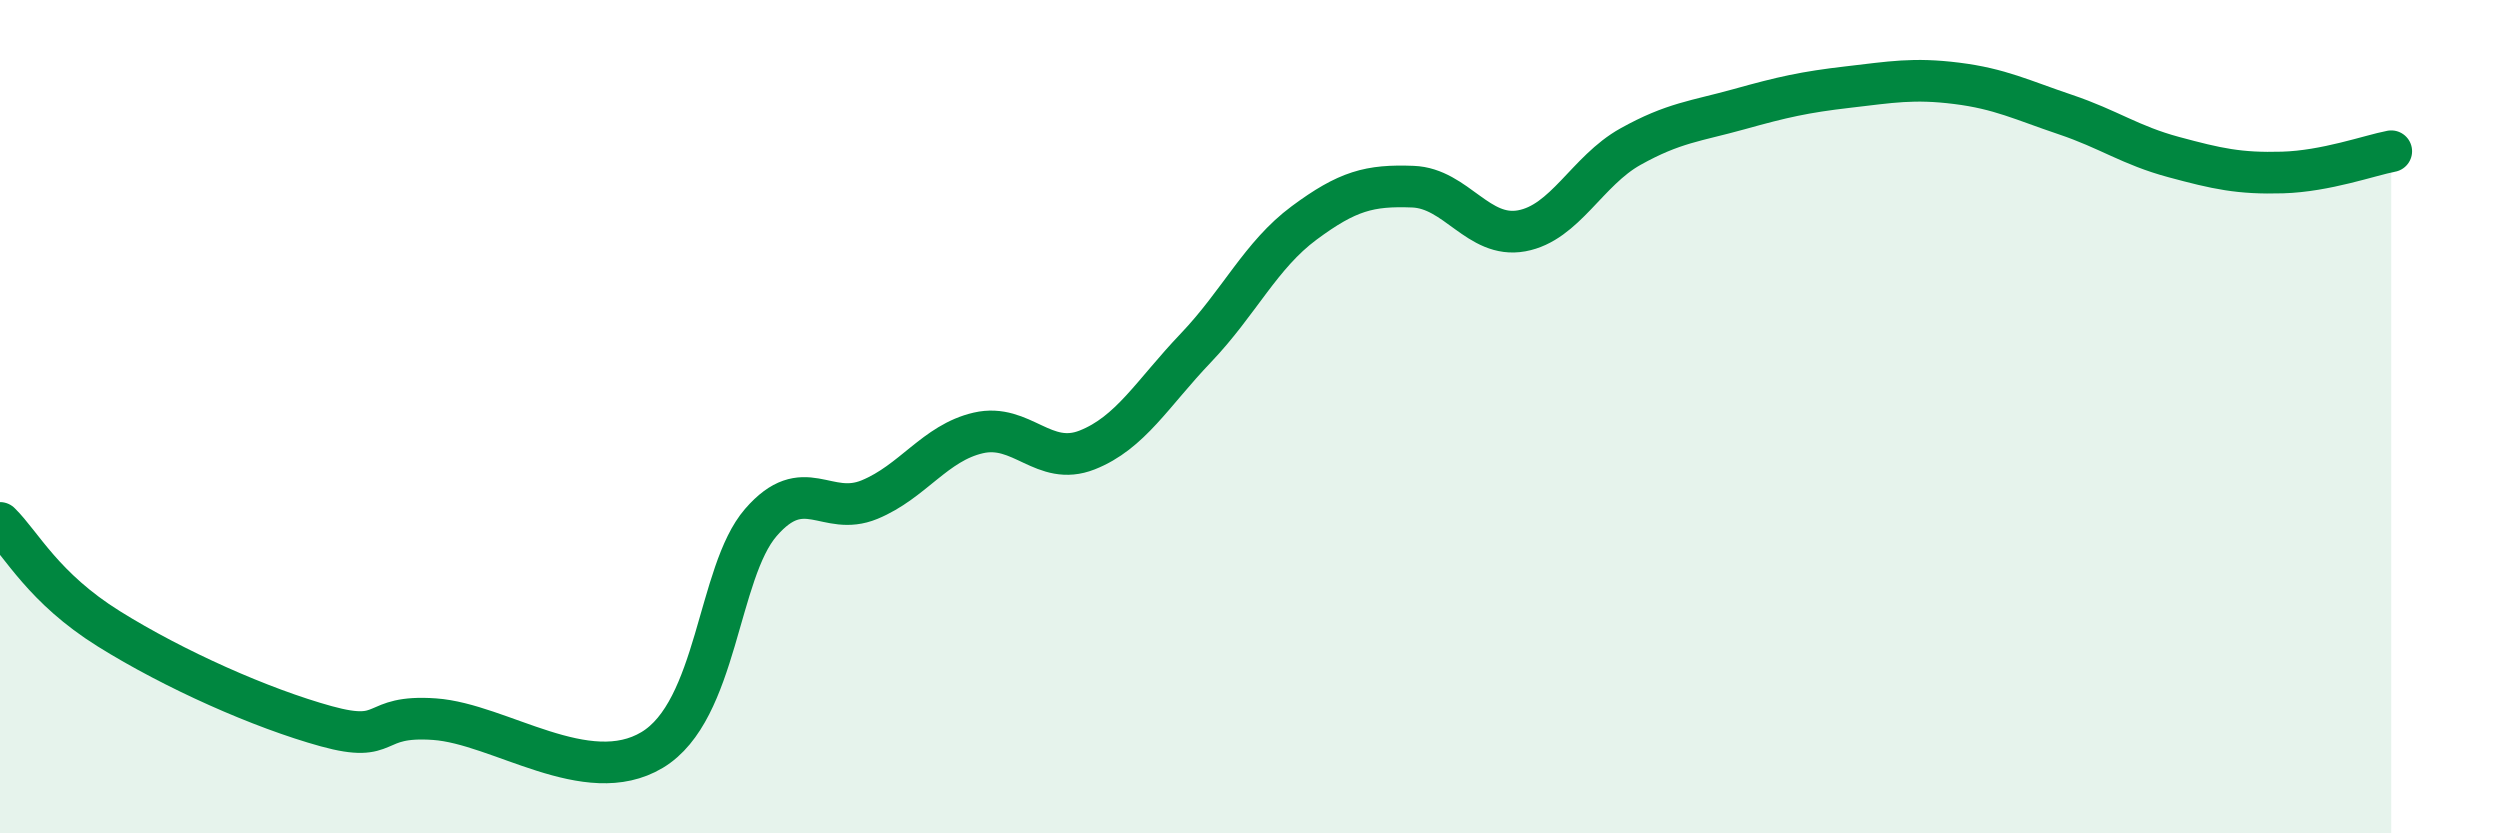
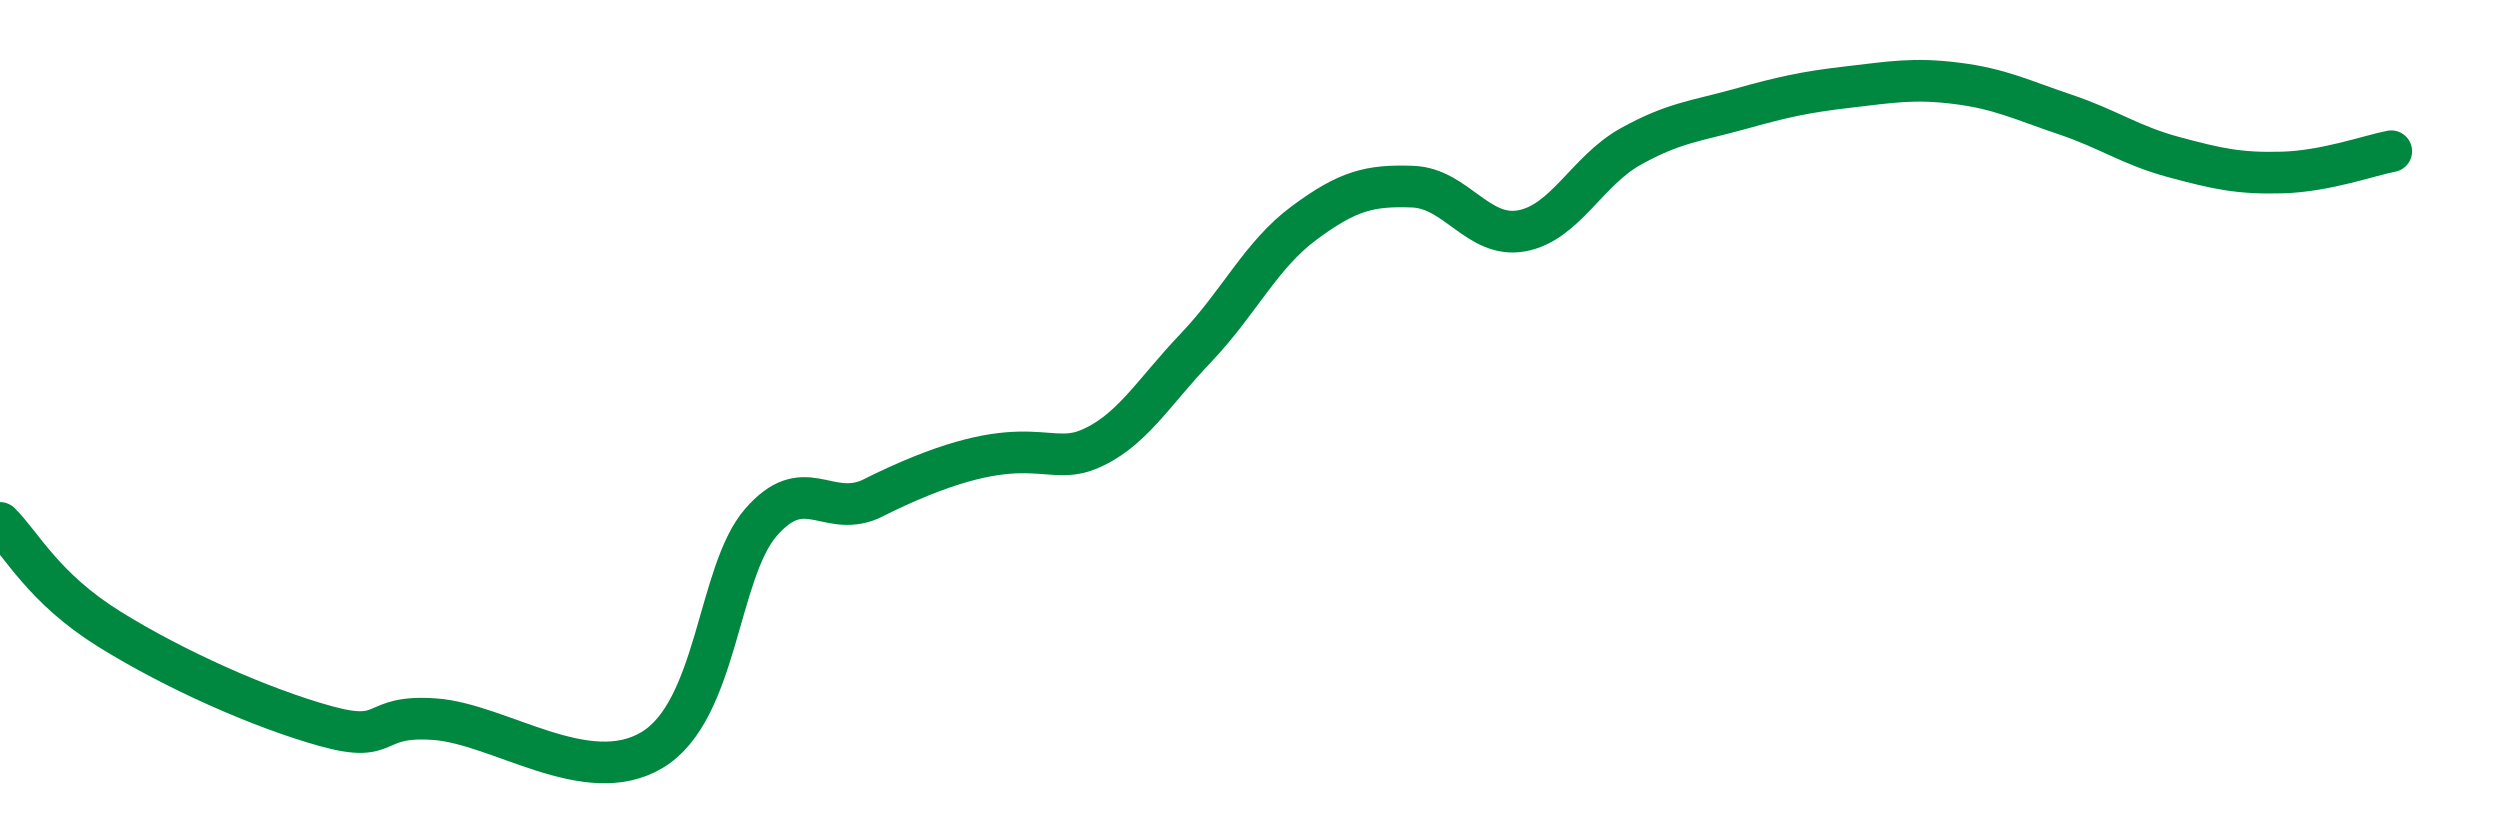
<svg xmlns="http://www.w3.org/2000/svg" width="60" height="20" viewBox="0 0 60 20">
-   <path d="M 0,12.55 C 0.52,13.06 1.04,14.11 2.61,15.09 C 4.18,16.07 6.27,17 7.83,17.43 C 9.39,17.86 8.87,17.15 10.43,17.26 C 11.99,17.37 14.08,18.94 15.65,18 C 17.22,17.06 17.22,13.74 18.26,12.54 C 19.3,11.34 19.83,12.42 20.87,11.99 C 21.91,11.56 22.44,10.63 23.48,10.39 C 24.52,10.15 25.05,11.21 26.09,10.8 C 27.13,10.39 27.66,9.44 28.7,8.35 C 29.74,7.26 30.26,6.12 31.3,5.35 C 32.34,4.58 32.87,4.44 33.91,4.48 C 34.95,4.52 35.48,5.73 36.52,5.54 C 37.56,5.35 38.09,4.1 39.13,3.52 C 40.17,2.94 40.7,2.91 41.74,2.62 C 42.78,2.33 43.31,2.21 44.35,2.09 C 45.39,1.97 45.92,1.87 46.96,2 C 48,2.13 48.53,2.4 49.57,2.75 C 50.61,3.1 51.13,3.49 52.17,3.77 C 53.21,4.05 53.74,4.17 54.78,4.14 C 55.82,4.11 56.87,3.73 57.39,3.63L57.39 20L0 20Z" fill="#008740" opacity="0.1" stroke-linecap="round" stroke-linejoin="round" />
-   <path d="M 0,12.55 C 0.52,13.06 1.04,14.11 2.61,15.09 C 4.18,16.07 6.27,17 7.83,17.43 C 9.39,17.86 8.87,17.15 10.43,17.26 C 11.99,17.37 14.08,18.94 15.65,18 C 17.22,17.06 17.22,13.74 18.26,12.54 C 19.3,11.34 19.83,12.42 20.87,11.99 C 21.91,11.56 22.44,10.63 23.48,10.39 C 24.52,10.15 25.05,11.21 26.09,10.8 C 27.13,10.39 27.66,9.44 28.7,8.35 C 29.74,7.26 30.26,6.12 31.3,5.35 C 32.34,4.58 32.87,4.44 33.91,4.48 C 34.95,4.52 35.48,5.73 36.52,5.54 C 37.56,5.35 38.09,4.1 39.13,3.52 C 40.17,2.94 40.7,2.91 41.74,2.62 C 42.78,2.33 43.31,2.21 44.35,2.09 C 45.39,1.97 45.92,1.87 46.96,2 C 48,2.13 48.53,2.4 49.57,2.75 C 50.61,3.1 51.13,3.49 52.17,3.77 C 53.21,4.05 53.74,4.17 54.78,4.14 C 55.82,4.11 56.87,3.73 57.39,3.63" stroke="#008740" stroke-width="1" fill="none" stroke-linecap="round" stroke-linejoin="round" />
+   <path d="M 0,12.55 C 0.52,13.06 1.04,14.11 2.61,15.09 C 4.18,16.07 6.27,17 7.83,17.43 C 9.39,17.86 8.87,17.15 10.43,17.26 C 11.99,17.37 14.08,18.94 15.65,18 C 17.22,17.06 17.22,13.74 18.26,12.54 C 19.3,11.34 19.83,12.42 20.87,11.99 C 24.52,10.15 25.05,11.21 26.09,10.8 C 27.13,10.39 27.66,9.44 28.7,8.35 C 29.74,7.26 30.26,6.12 31.3,5.35 C 32.34,4.58 32.87,4.44 33.91,4.48 C 34.95,4.52 35.48,5.73 36.52,5.54 C 37.56,5.35 38.09,4.1 39.13,3.52 C 40.17,2.94 40.7,2.91 41.74,2.62 C 42.78,2.33 43.31,2.21 44.35,2.09 C 45.39,1.97 45.92,1.87 46.96,2 C 48,2.13 48.53,2.4 49.57,2.75 C 50.61,3.1 51.13,3.49 52.17,3.77 C 53.21,4.05 53.74,4.17 54.78,4.14 C 55.82,4.11 56.87,3.73 57.39,3.63" stroke="#008740" stroke-width="1" fill="none" stroke-linecap="round" stroke-linejoin="round" />
</svg>